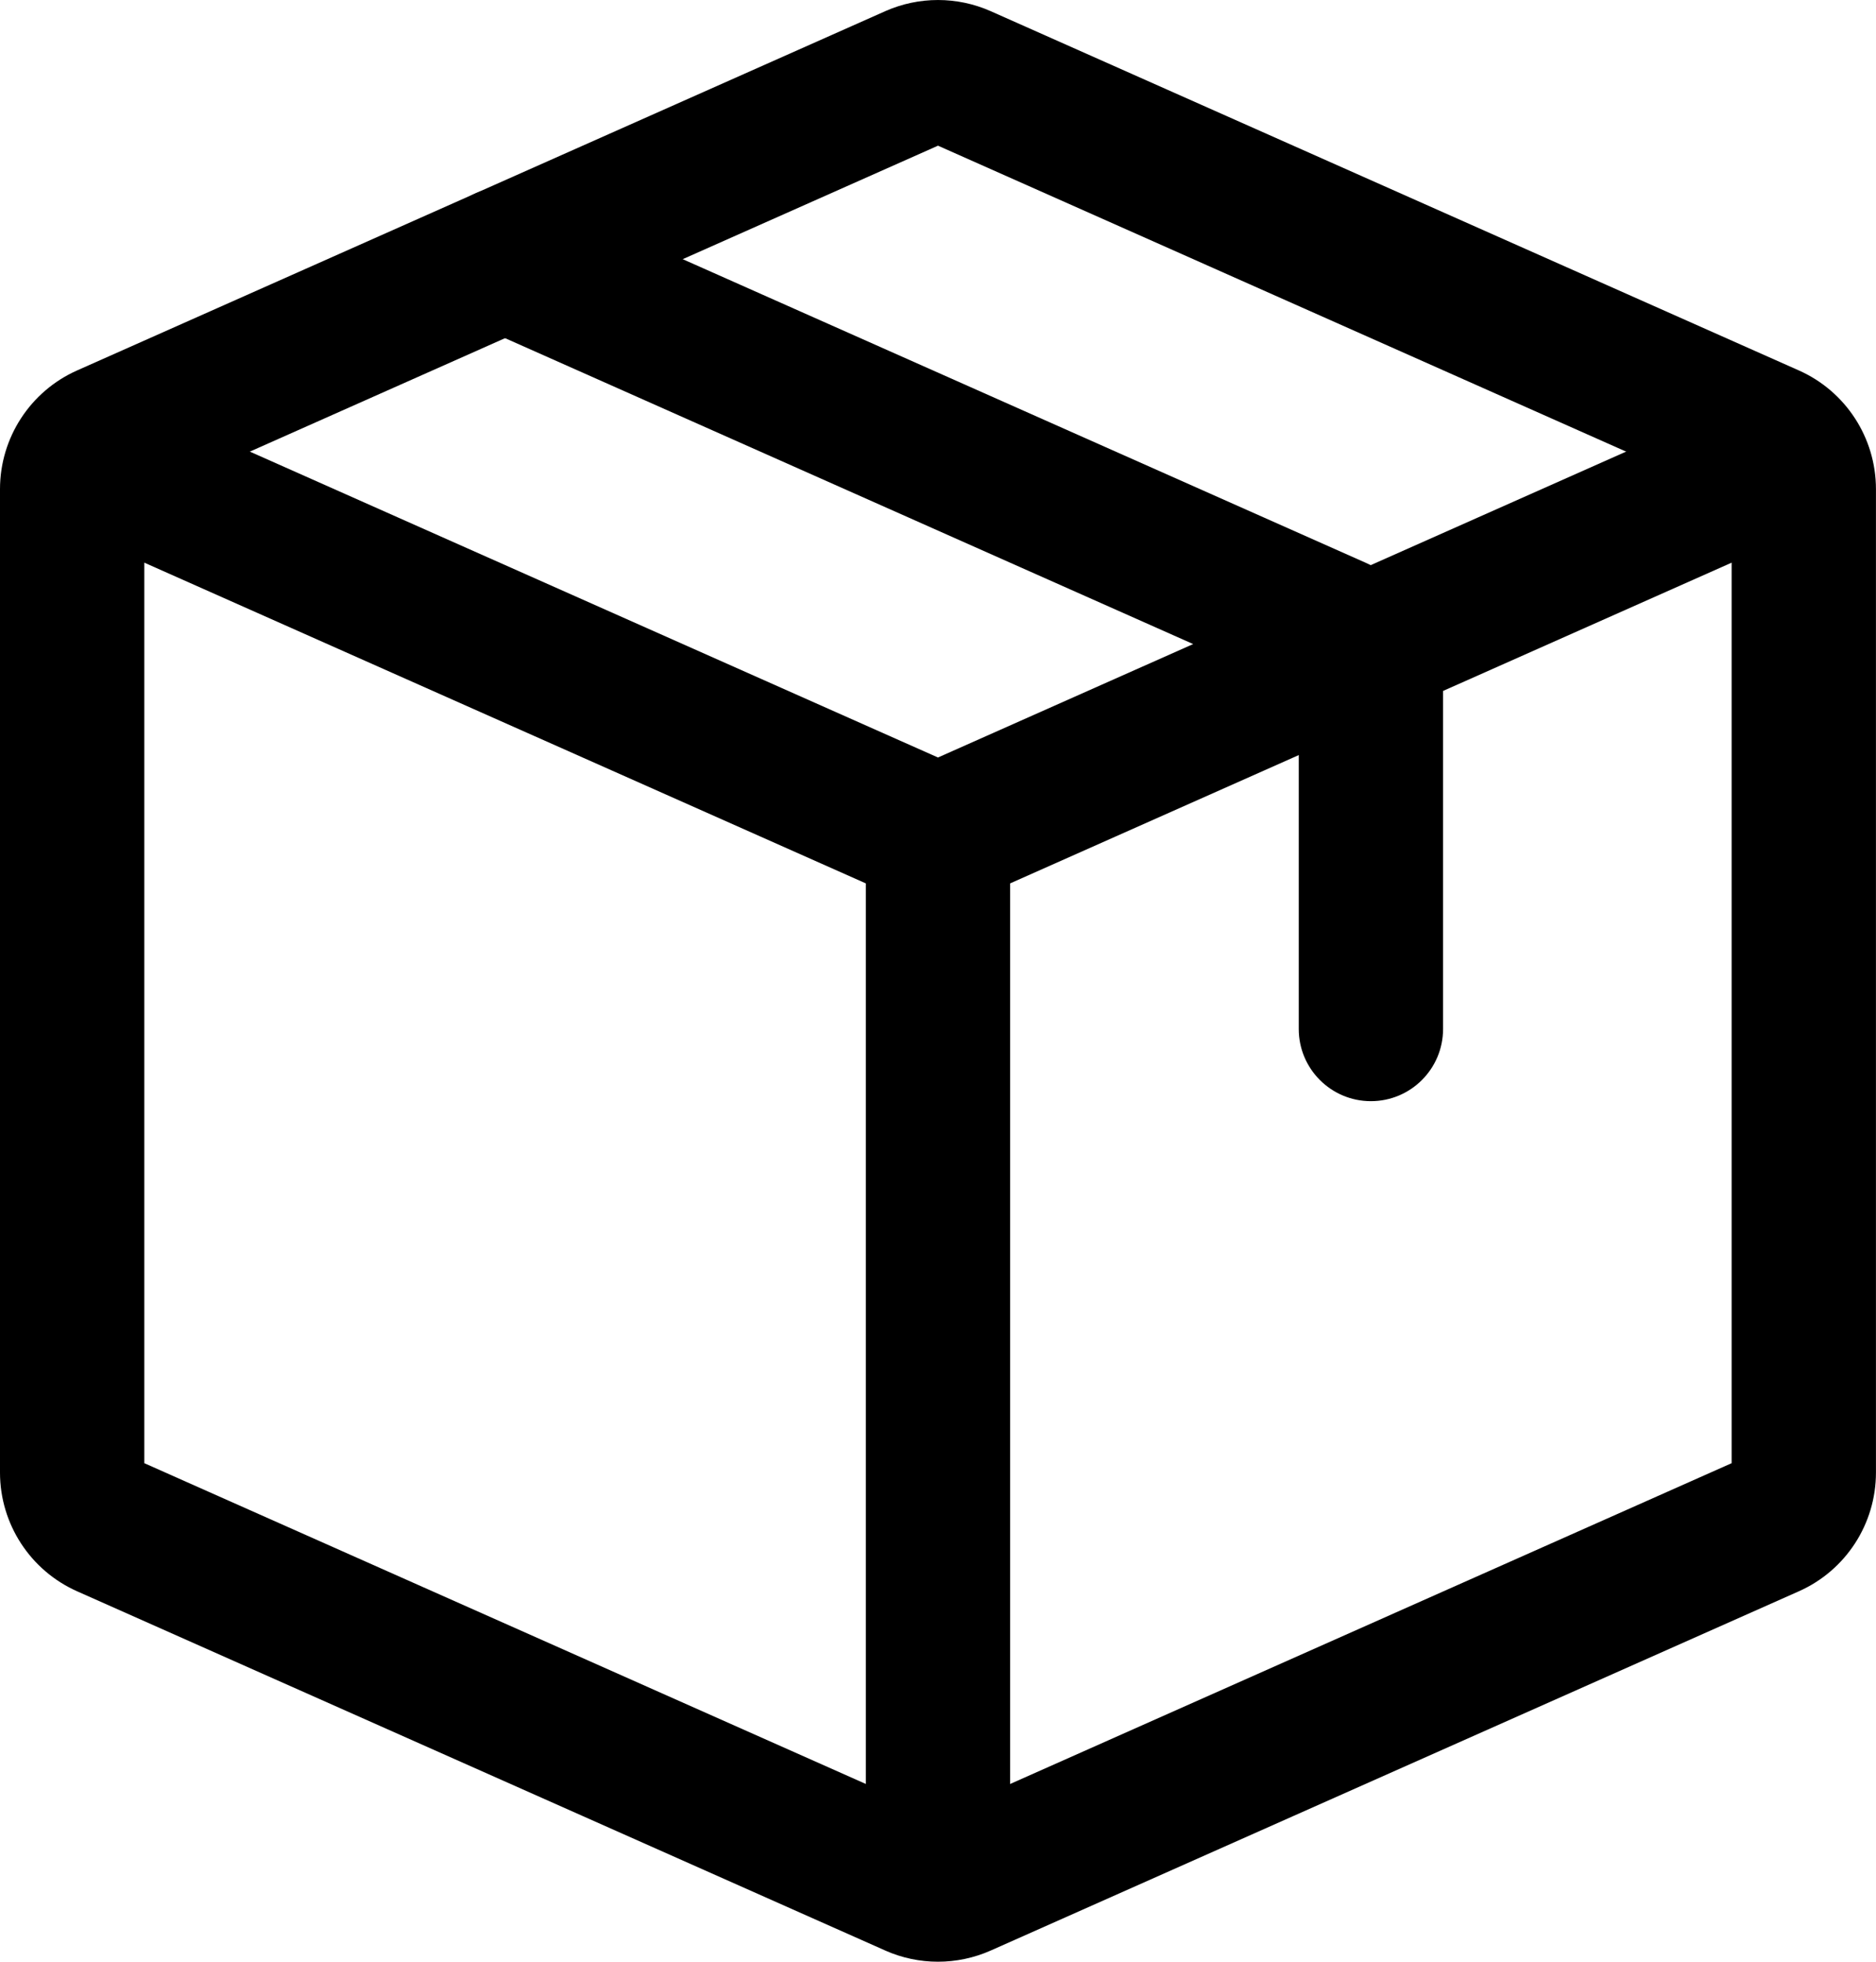
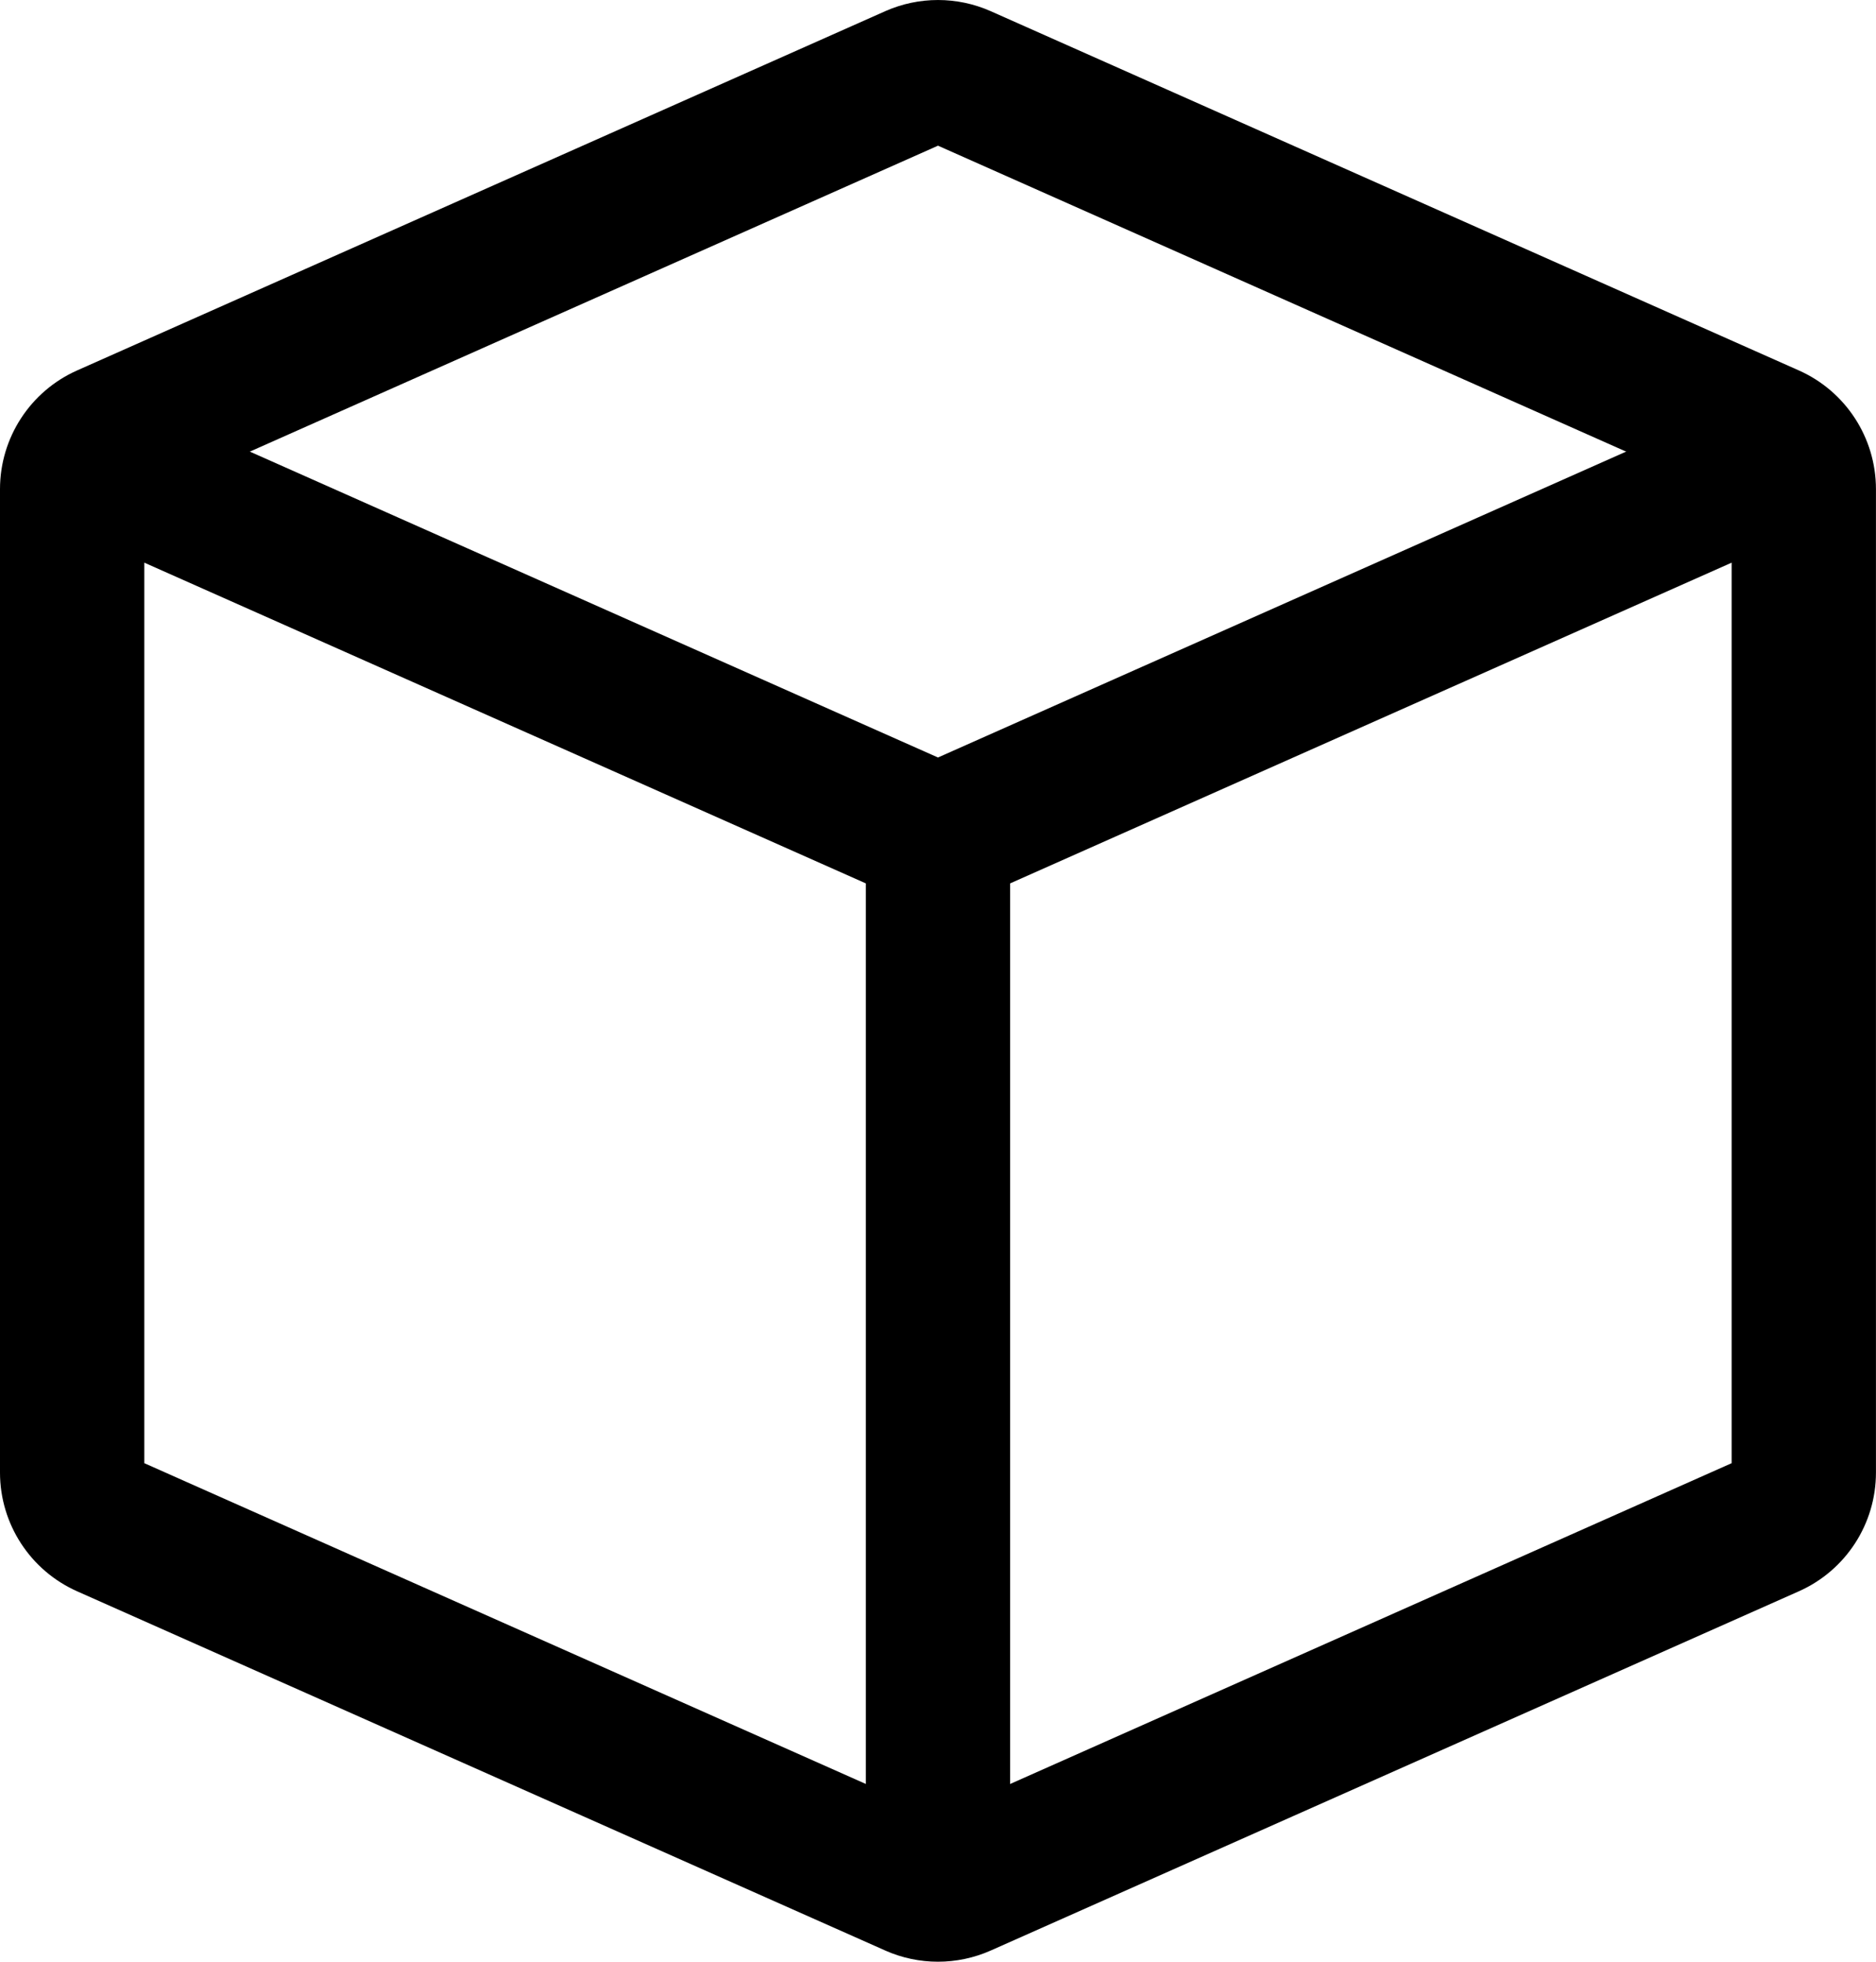
<svg xmlns="http://www.w3.org/2000/svg" width="44" height="46" viewBox="0 0 44 46" fill="none">
  <path d="M1.005 12.136L21.312 21.161L22.687 18.068L2.379 9.043L1.005 12.136ZM23.692 44.435V19.615H20.307V44.435H23.692ZM22.687 21.161L42.994 12.136L41.619 9.043L21.312 18.068L22.687 21.161Z" fill="black" />
  <path fill-rule="evenodd" clip-rule="evenodd" d="M22 3.416L3.385 11.69V34.31L22 42.584L40.614 34.31V11.69L22 3.416ZM40.816 11.779C40.816 11.779 40.816 11.779 40.816 11.779V11.779ZM20.763 0.262C21.55 -0.087 22.449 -0.087 23.236 0.262L42.19 8.686C42.19 8.686 42.19 8.686 42.19 8.686C43.29 9.175 43.999 10.266 43.999 11.47V34.53C43.999 35.734 43.291 36.825 42.19 37.314C42.19 37.314 42.19 37.314 42.19 37.314L23.236 45.738C22.449 46.087 21.55 46.087 20.763 45.738L20.762 45.737L1.809 37.314C0.709 36.825 0 35.734 0 34.53V11.47C0 10.266 0.709 9.175 1.809 8.686C1.809 8.686 1.809 8.686 1.809 8.686L20.763 0.262Z" fill="black" />
-   <path fill-rule="evenodd" clip-rule="evenodd" d="M10.3 5.39C10.679 4.536 11.679 4.151 12.533 4.531L32.037 13.199C32.037 13.199 32.037 13.199 32.037 13.199C33.137 13.688 33.846 14.779 33.846 15.983V24.128C33.846 25.063 33.088 25.821 32.153 25.821C31.219 25.821 30.461 25.063 30.461 24.128V16.203L11.159 7.624C10.305 7.244 9.92 6.244 10.3 5.39Z" fill="black" />
</svg>